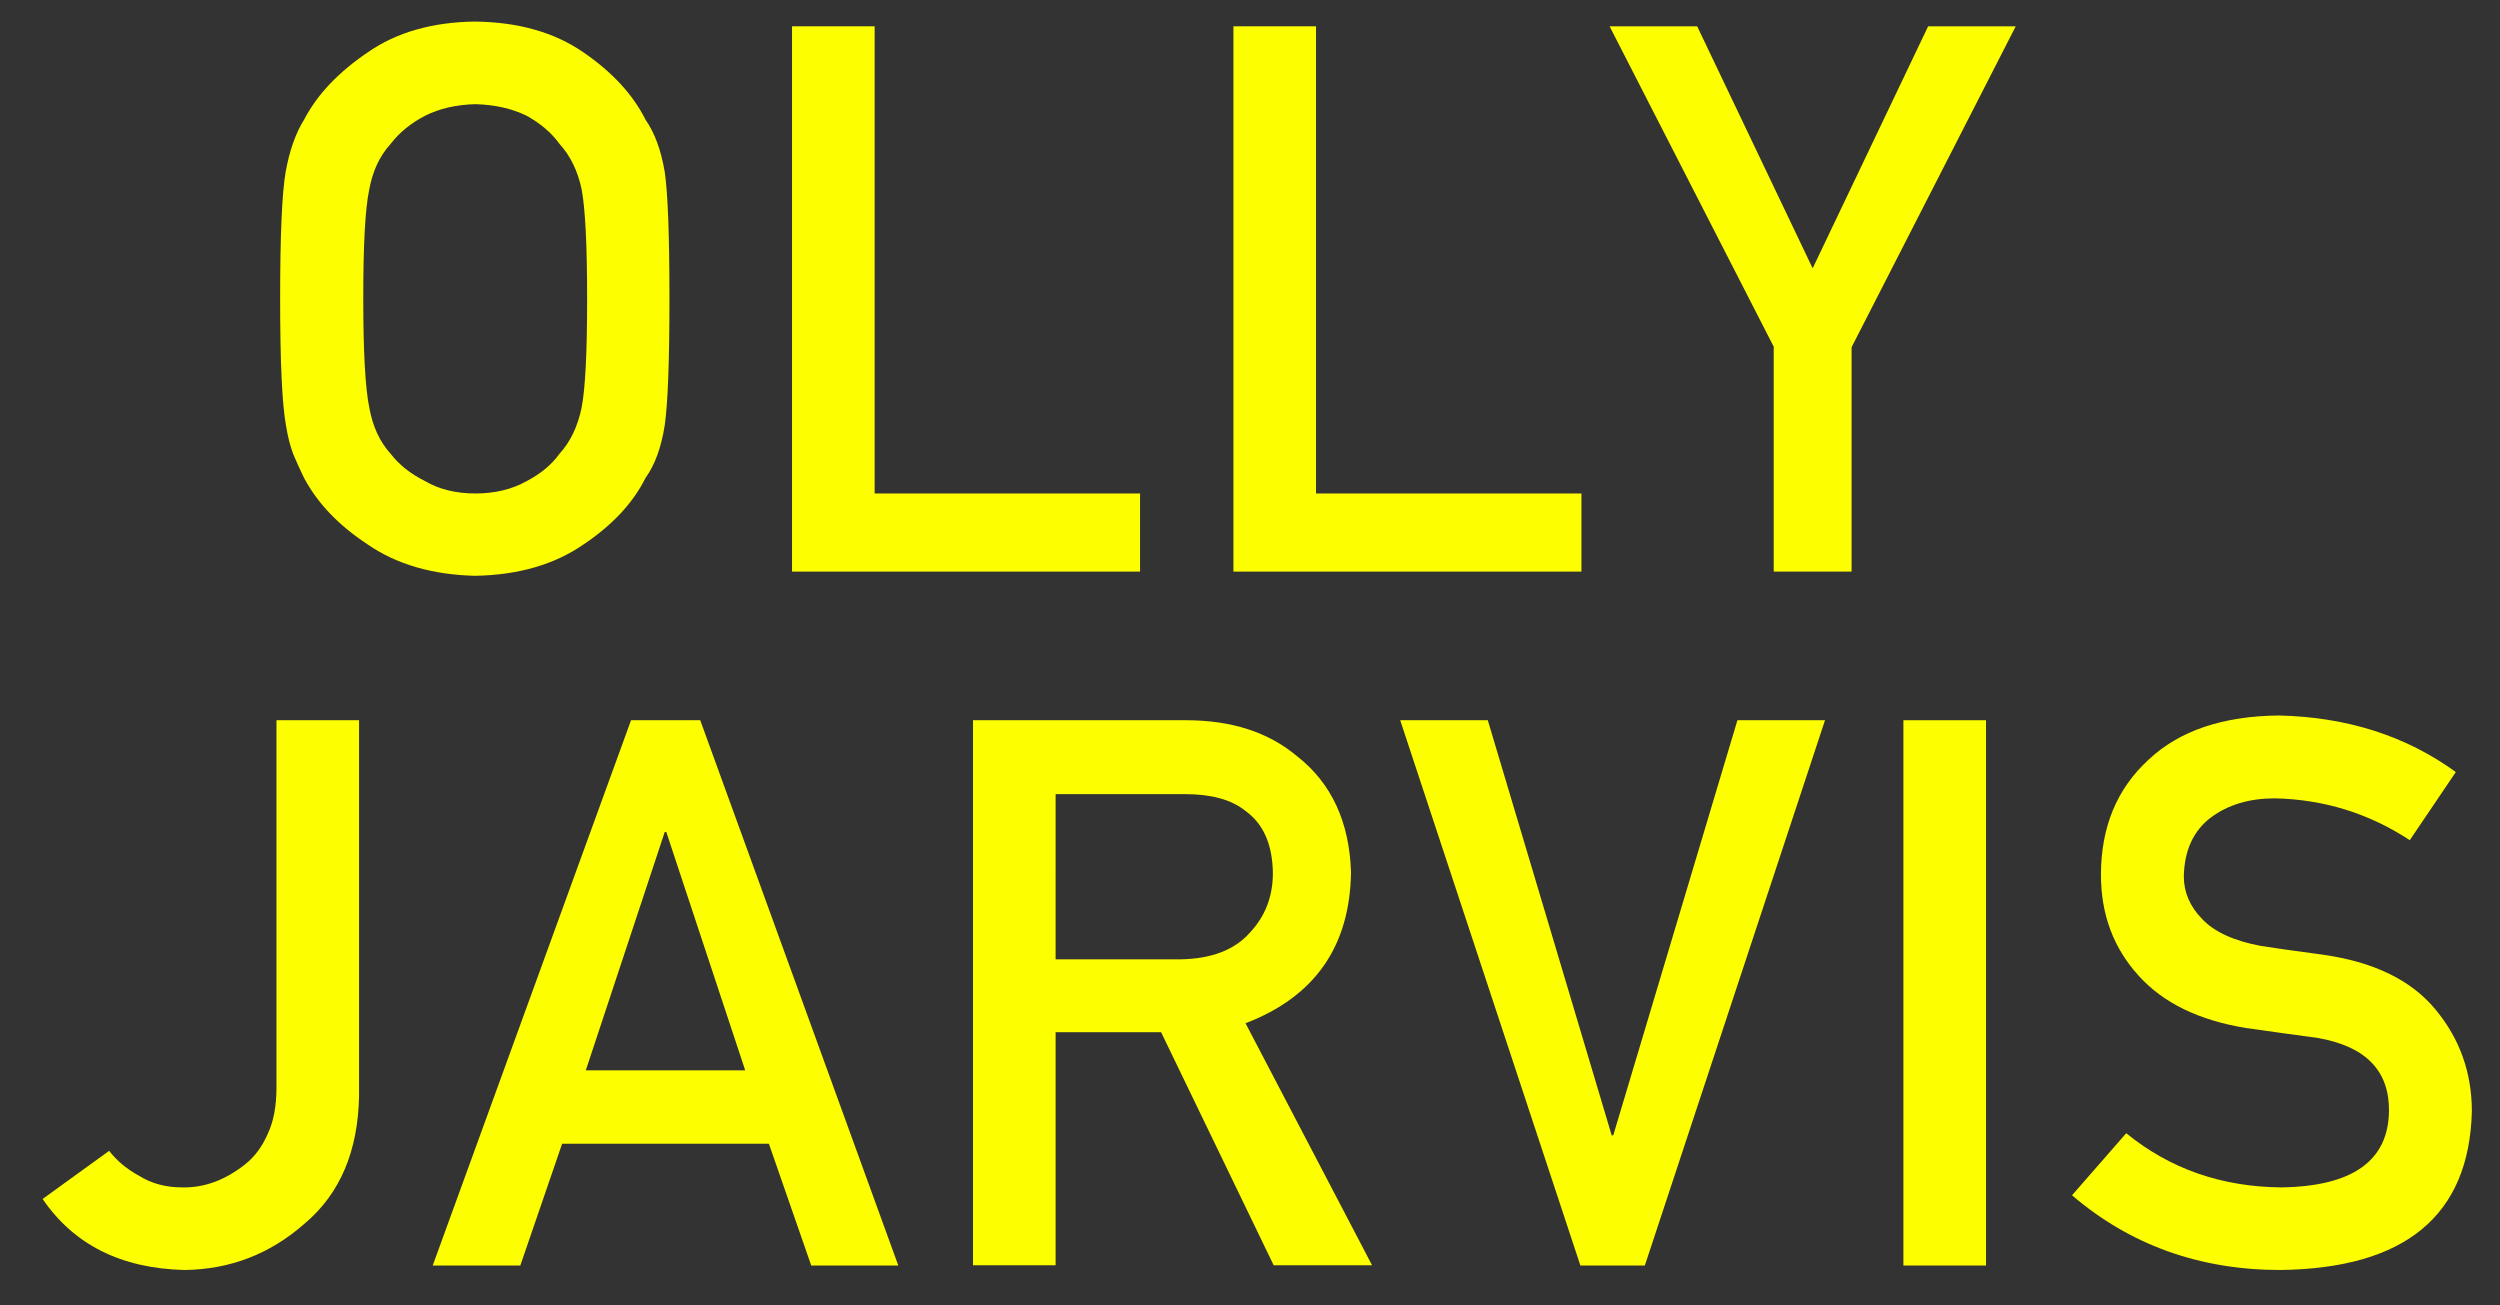
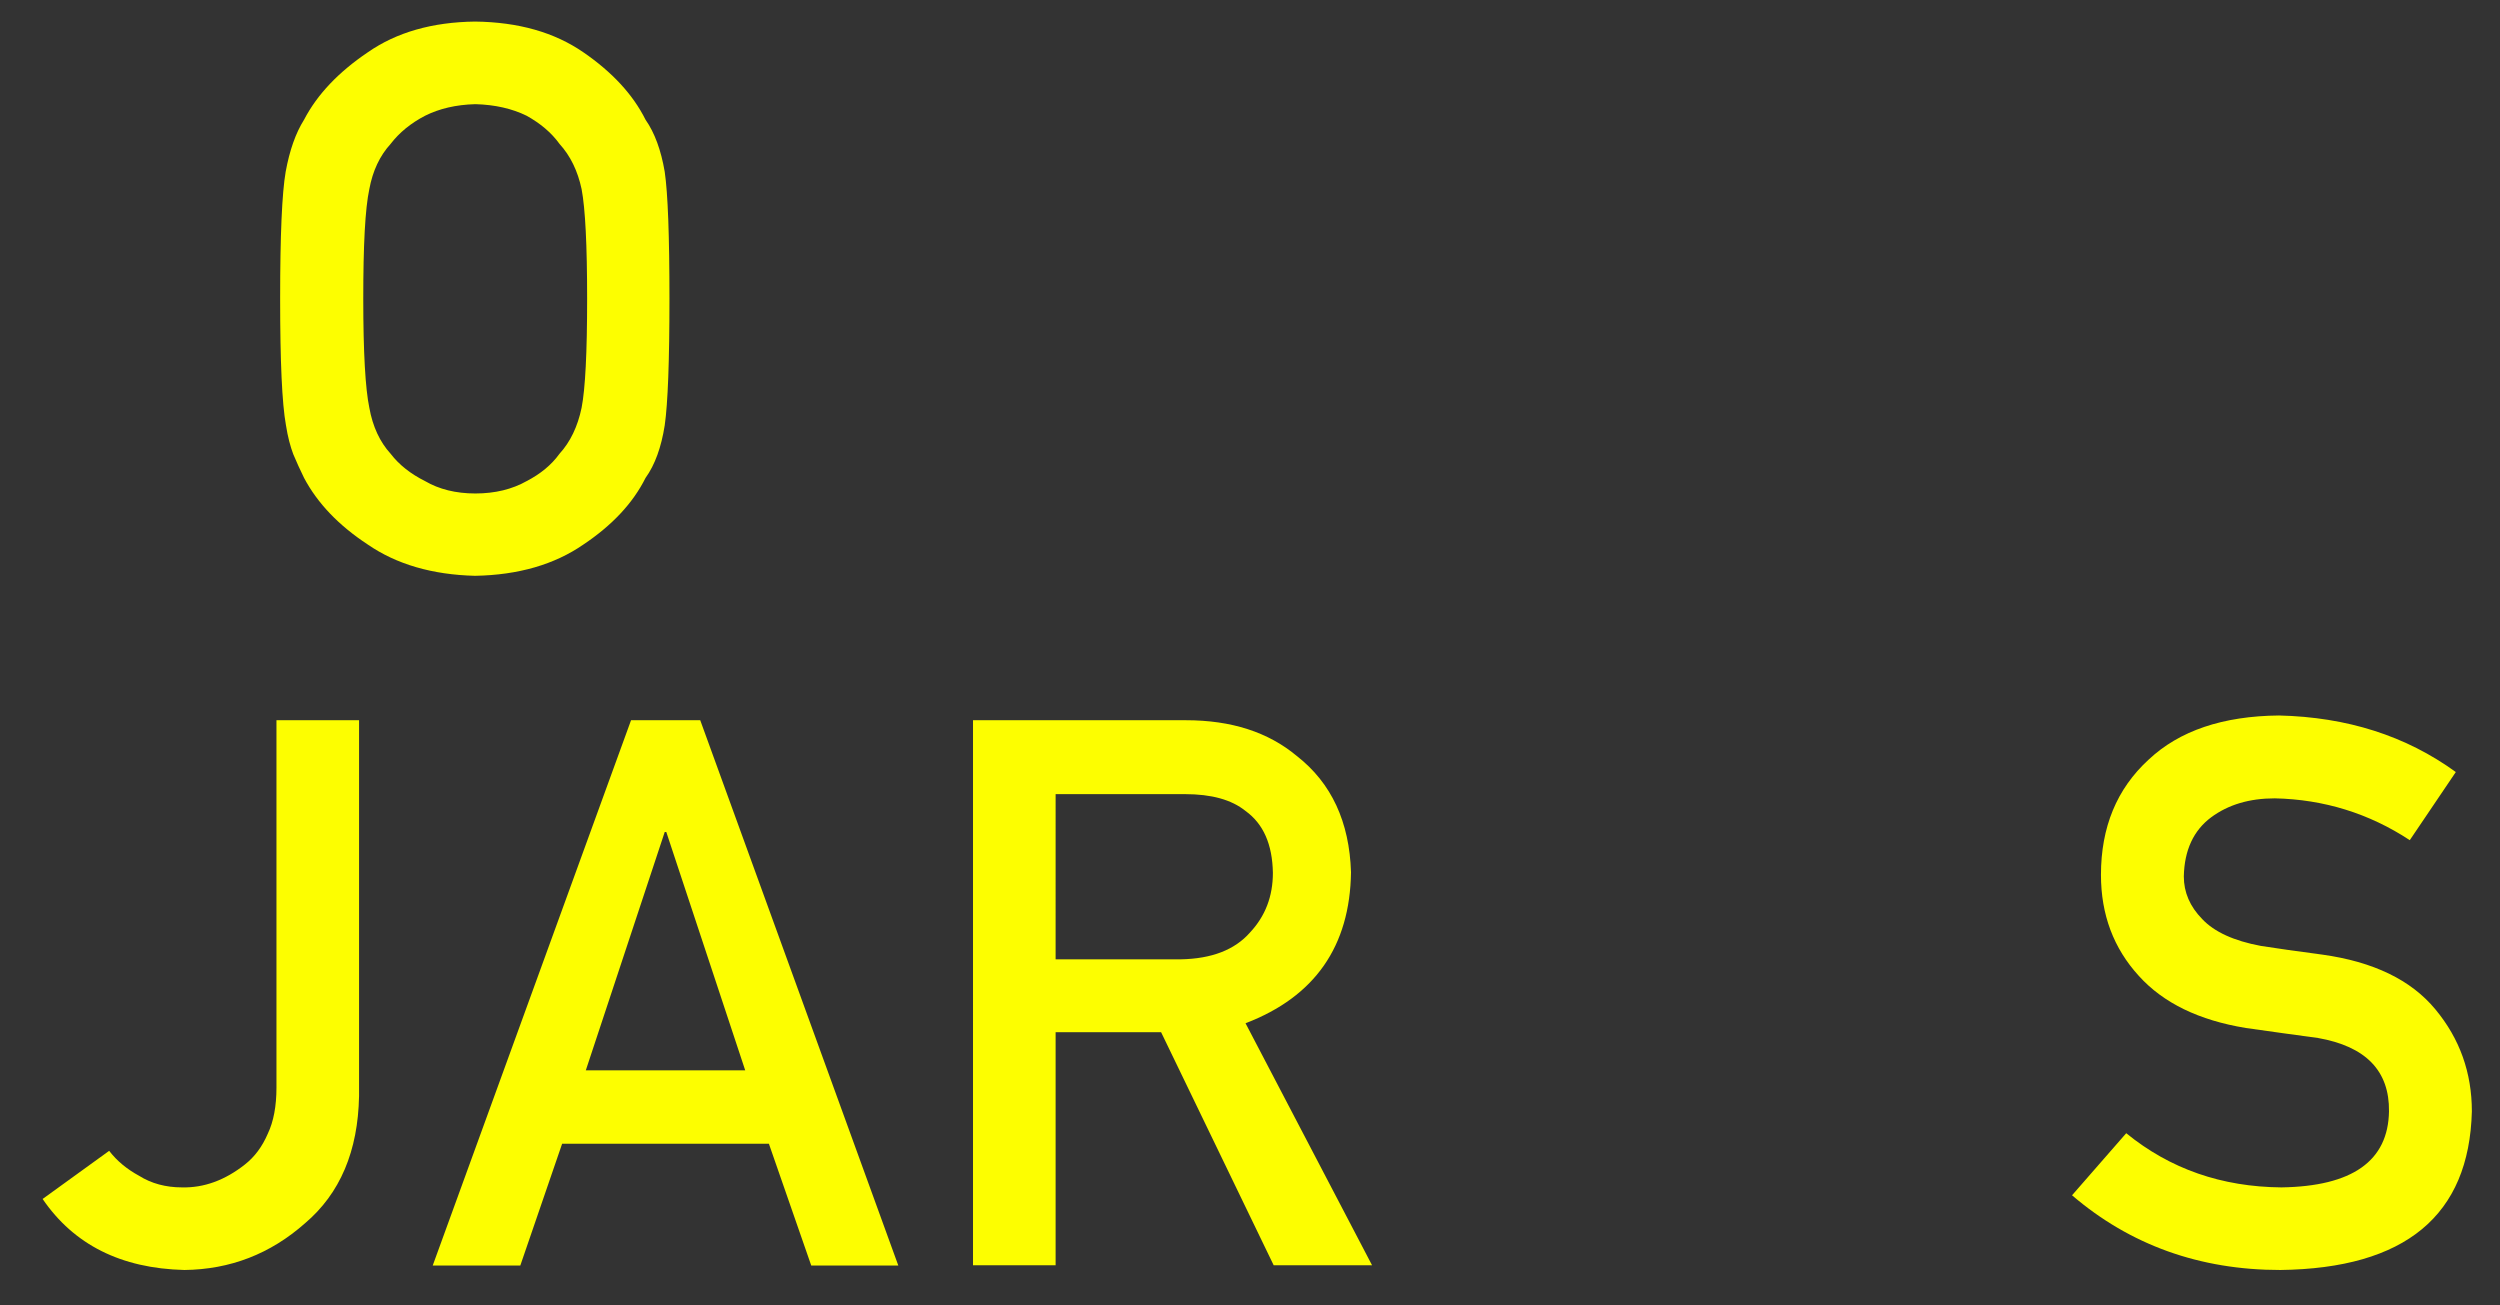
<svg xmlns="http://www.w3.org/2000/svg" id="Layer_1" x="0px" y="0px" viewBox="0 0 950.4 496.2" style="enable-background:new 0 0 950.4 496.2;" xml:space="preserve">
  <rect x="0" y="0" width="950.4" height="496.2" fill="#333333" stroke="none" />
  <style type="text/css">
	.st0{fill:#FDFE00;}
</style>
  <g>
    <g>
      <path class="st0" d="M106.5,113.6c0-24.1,0.7-40.2,2.1-48.3c1.5-8.2,3.8-14.7,7-19.8c5-9.6,13.1-18.1,24.2-25.6    c10.9-7.6,24.5-11.5,40.8-11.7c16.5,0.2,30.2,4.1,41.2,11.7c10.9,7.5,18.8,16,23.6,25.6c3.5,5,5.9,11.6,7.3,19.8    c1.2,8.2,1.8,24.3,1.8,48.3c0,23.7-0.6,39.7-1.8,48.1c-1.3,8.3-3.7,15-7.3,20c-4.8,9.6-12.7,18-23.6,25.3    c-11,7.6-24.7,11.6-41.2,11.9c-16.3-0.4-29.9-4.4-40.8-11.9c-11.1-7.3-19.1-15.7-24.2-25.3c-1.5-3.1-2.9-6.1-4.1-9    c-1.1-2.9-2.1-6.6-2.8-11.1C107.2,153.3,106.5,137.3,106.5,113.6z M138.1,113.6c0,20.4,0.8,34.2,2.3,41.4c1.3,7.2,4,13,8.1,17.5    c3.3,4.3,7.7,7.7,13.1,10.4c5.3,3.1,11.7,4.7,19.1,4.7c7.5,0,14-1.6,19.5-4.7c5.2-2.7,9.4-6.1,12.5-10.4    c4.1-4.5,6.9-10.3,8.4-17.5c1.4-7.2,2.1-21,2.1-41.4c0-20.4-0.7-34.3-2.1-41.7c-1.5-7-4.3-12.7-8.4-17.2    c-3.1-4.3-7.3-7.8-12.5-10.7c-5.5-2.7-12-4.2-19.5-4.4c-7.4,0.2-13.7,1.7-19.1,4.4c-5.4,2.8-9.8,6.4-13.1,10.7    c-4.1,4.5-6.8,10.2-8.1,17.2C138.8,79.4,138.1,93.3,138.1,113.6z" />
-       <path class="st0" d="M301.1,10h31.4v177.6h100.9v29.7H301.1V10z" />
-       <path class="st0" d="M468.9,10h31.4v177.6h100.9v29.7H468.9V10z" />
-       <path class="st0" d="M674.4,132L611.9,10h33.3l43.9,92l43.9-92h33.3l-62.4,122v85.3h-29.6V132z" />
    </g>
    <g>
      <path class="st0" d="M52.9,447c4.6,2.9,10.1,4.4,16.3,4.4c8.3,0.2,16.3-2.7,23.9-8.7c3.7-2.9,6.6-6.8,8.7-11.7    c2.2-4.6,3.3-10.5,3.3-17.5V273.8h31.4v142.9c-0.4,20.9-7.2,37-20.5,48.3c-13.2,11.7-28.5,17.6-45.9,17.8    c-24.1-0.6-42-9.6-53.9-27l25.3-18.3C44.5,441.4,48.3,444.5,52.9,447z" />
      <path class="st0" d="M292.3,434.8h-78.6l-15.9,46.3h-33.3l75.4-207.3h26.3l75.3,207.3h-33.1L292.3,434.8z M283.3,406.9l-30-90.6    h-0.6l-30,90.6H283.3z" />
      <path class="st0" d="M369.9,273.8h80.9c17.3,0,31.3,4.5,42.2,13.6c13.2,10.3,20,25.1,20.6,44.2c-0.4,28.1-13.7,47.3-40.1,57.4    l48.1,92h-37.4l-42.8-88.6h-40.1v88.6h-31.4V273.8z M401.3,364.7h47.5c11.8-0.2,20.6-3.6,26.4-10.2c5.8-6.2,8.7-13.7,8.7-22.7    c-0.2-10.8-3.6-18.6-10.4-23.5c-5.3-4.3-13-6.4-23-6.4h-49.2V364.7z" />
-       <path class="st0" d="M532.3,273.8h33.3l47.1,157.8h0.6l47.2-157.8h33.3l-68.5,207.3h-24.5L532.3,273.8z" />
-       <path class="st0" d="M723.6,273.8H755v207.3h-31.4V273.8z" />
      <path class="st0" d="M867.3,451.4c26.9-0.4,40.6-10,40.9-28.9c0.2-15.4-8.8-24.7-27-27.9c-8.3-1.1-17.5-2.4-27.4-3.8    c-17.8-2.9-31.4-9.5-40.7-19.8c-9.6-10.5-14.4-23.3-14.4-38.4c0-18.1,6-32.7,18.1-43.8c11.7-11,28.2-16.6,49.6-16.8    c25.8,0.6,48.2,7.7,67.2,21.5l-17.5,25.9c-15.5-10.2-32.7-15.5-51.3-15.9c-9.7,0-17.7,2.4-24.2,7.2c-6.7,5-10.2,12.5-10.4,22.5    c0,6,2.3,11.4,7,16.2c4.6,4.9,12.1,8.3,22.3,10.2c5.7,0.9,13.5,2,23.3,3.3c19.4,2.7,33.8,9.6,43.1,20.9    c9.2,11.1,13.8,24,13.8,38.7c-1,39.6-25.3,59.7-72.8,60.3c-30.7,0-57.1-9.5-79.2-28.4l20.6-23.6    C825,444.4,844.6,451.2,867.3,451.4z" />
    </g>
  </g>
</svg>